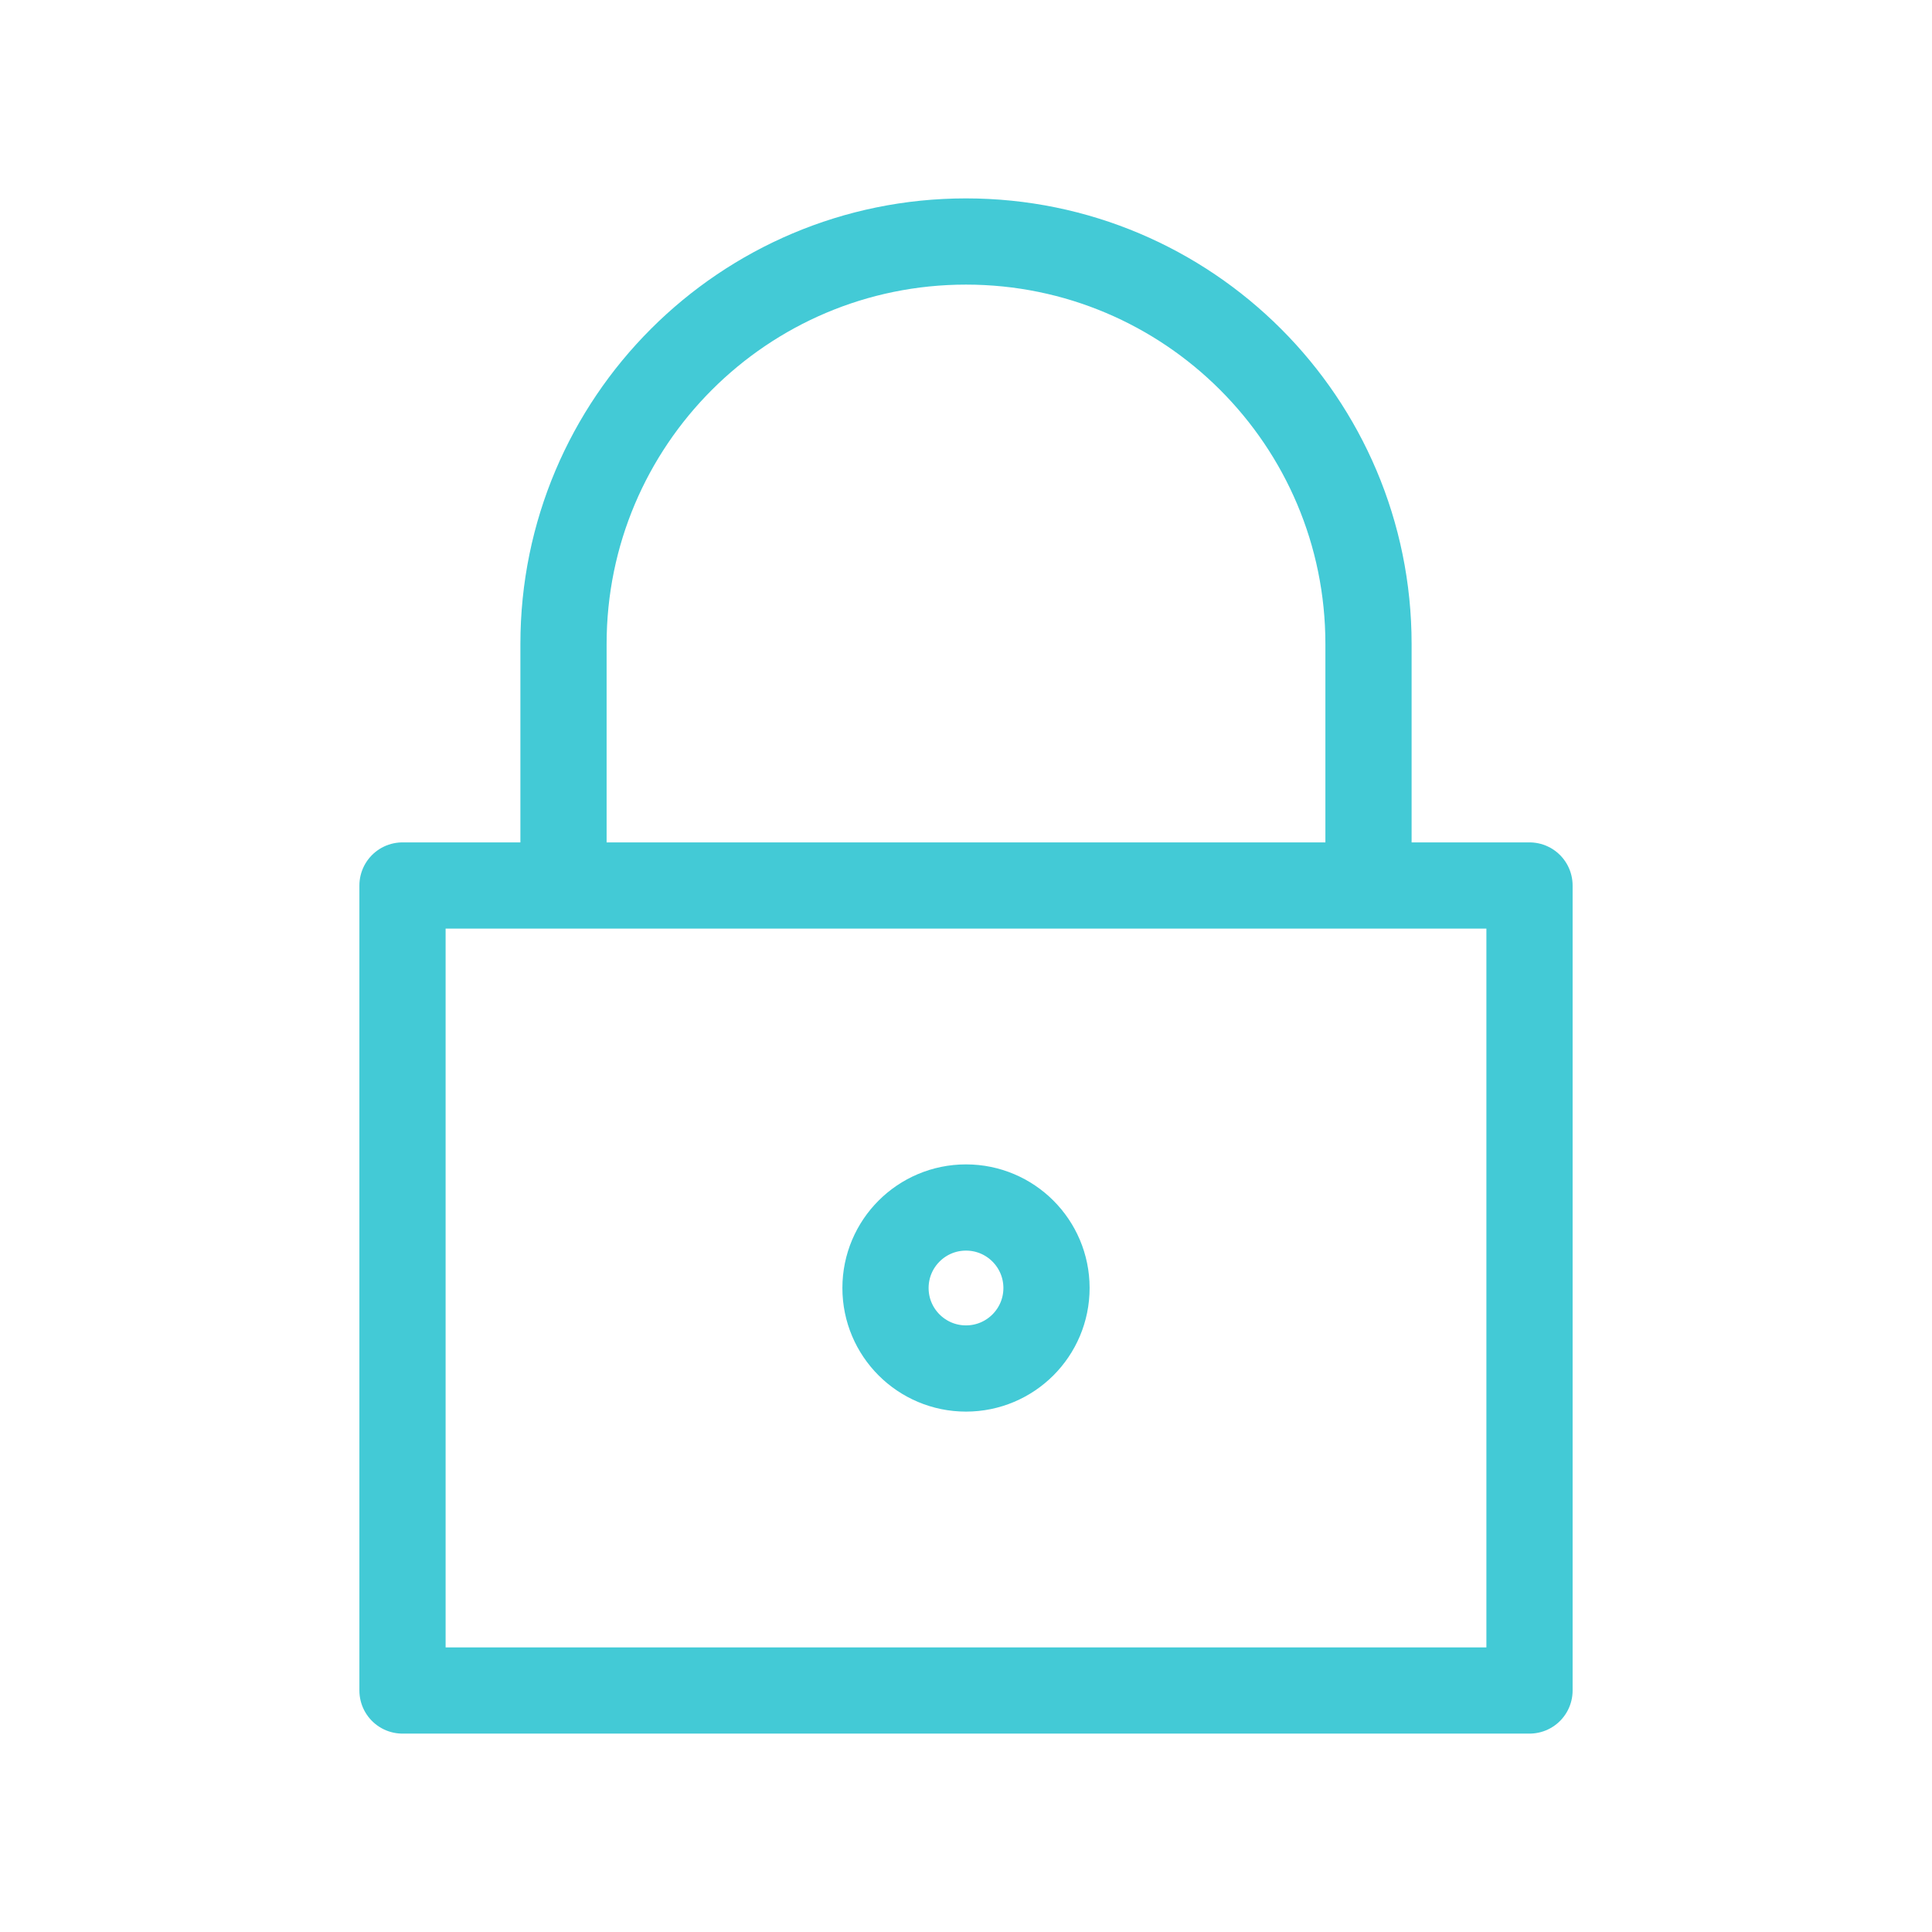
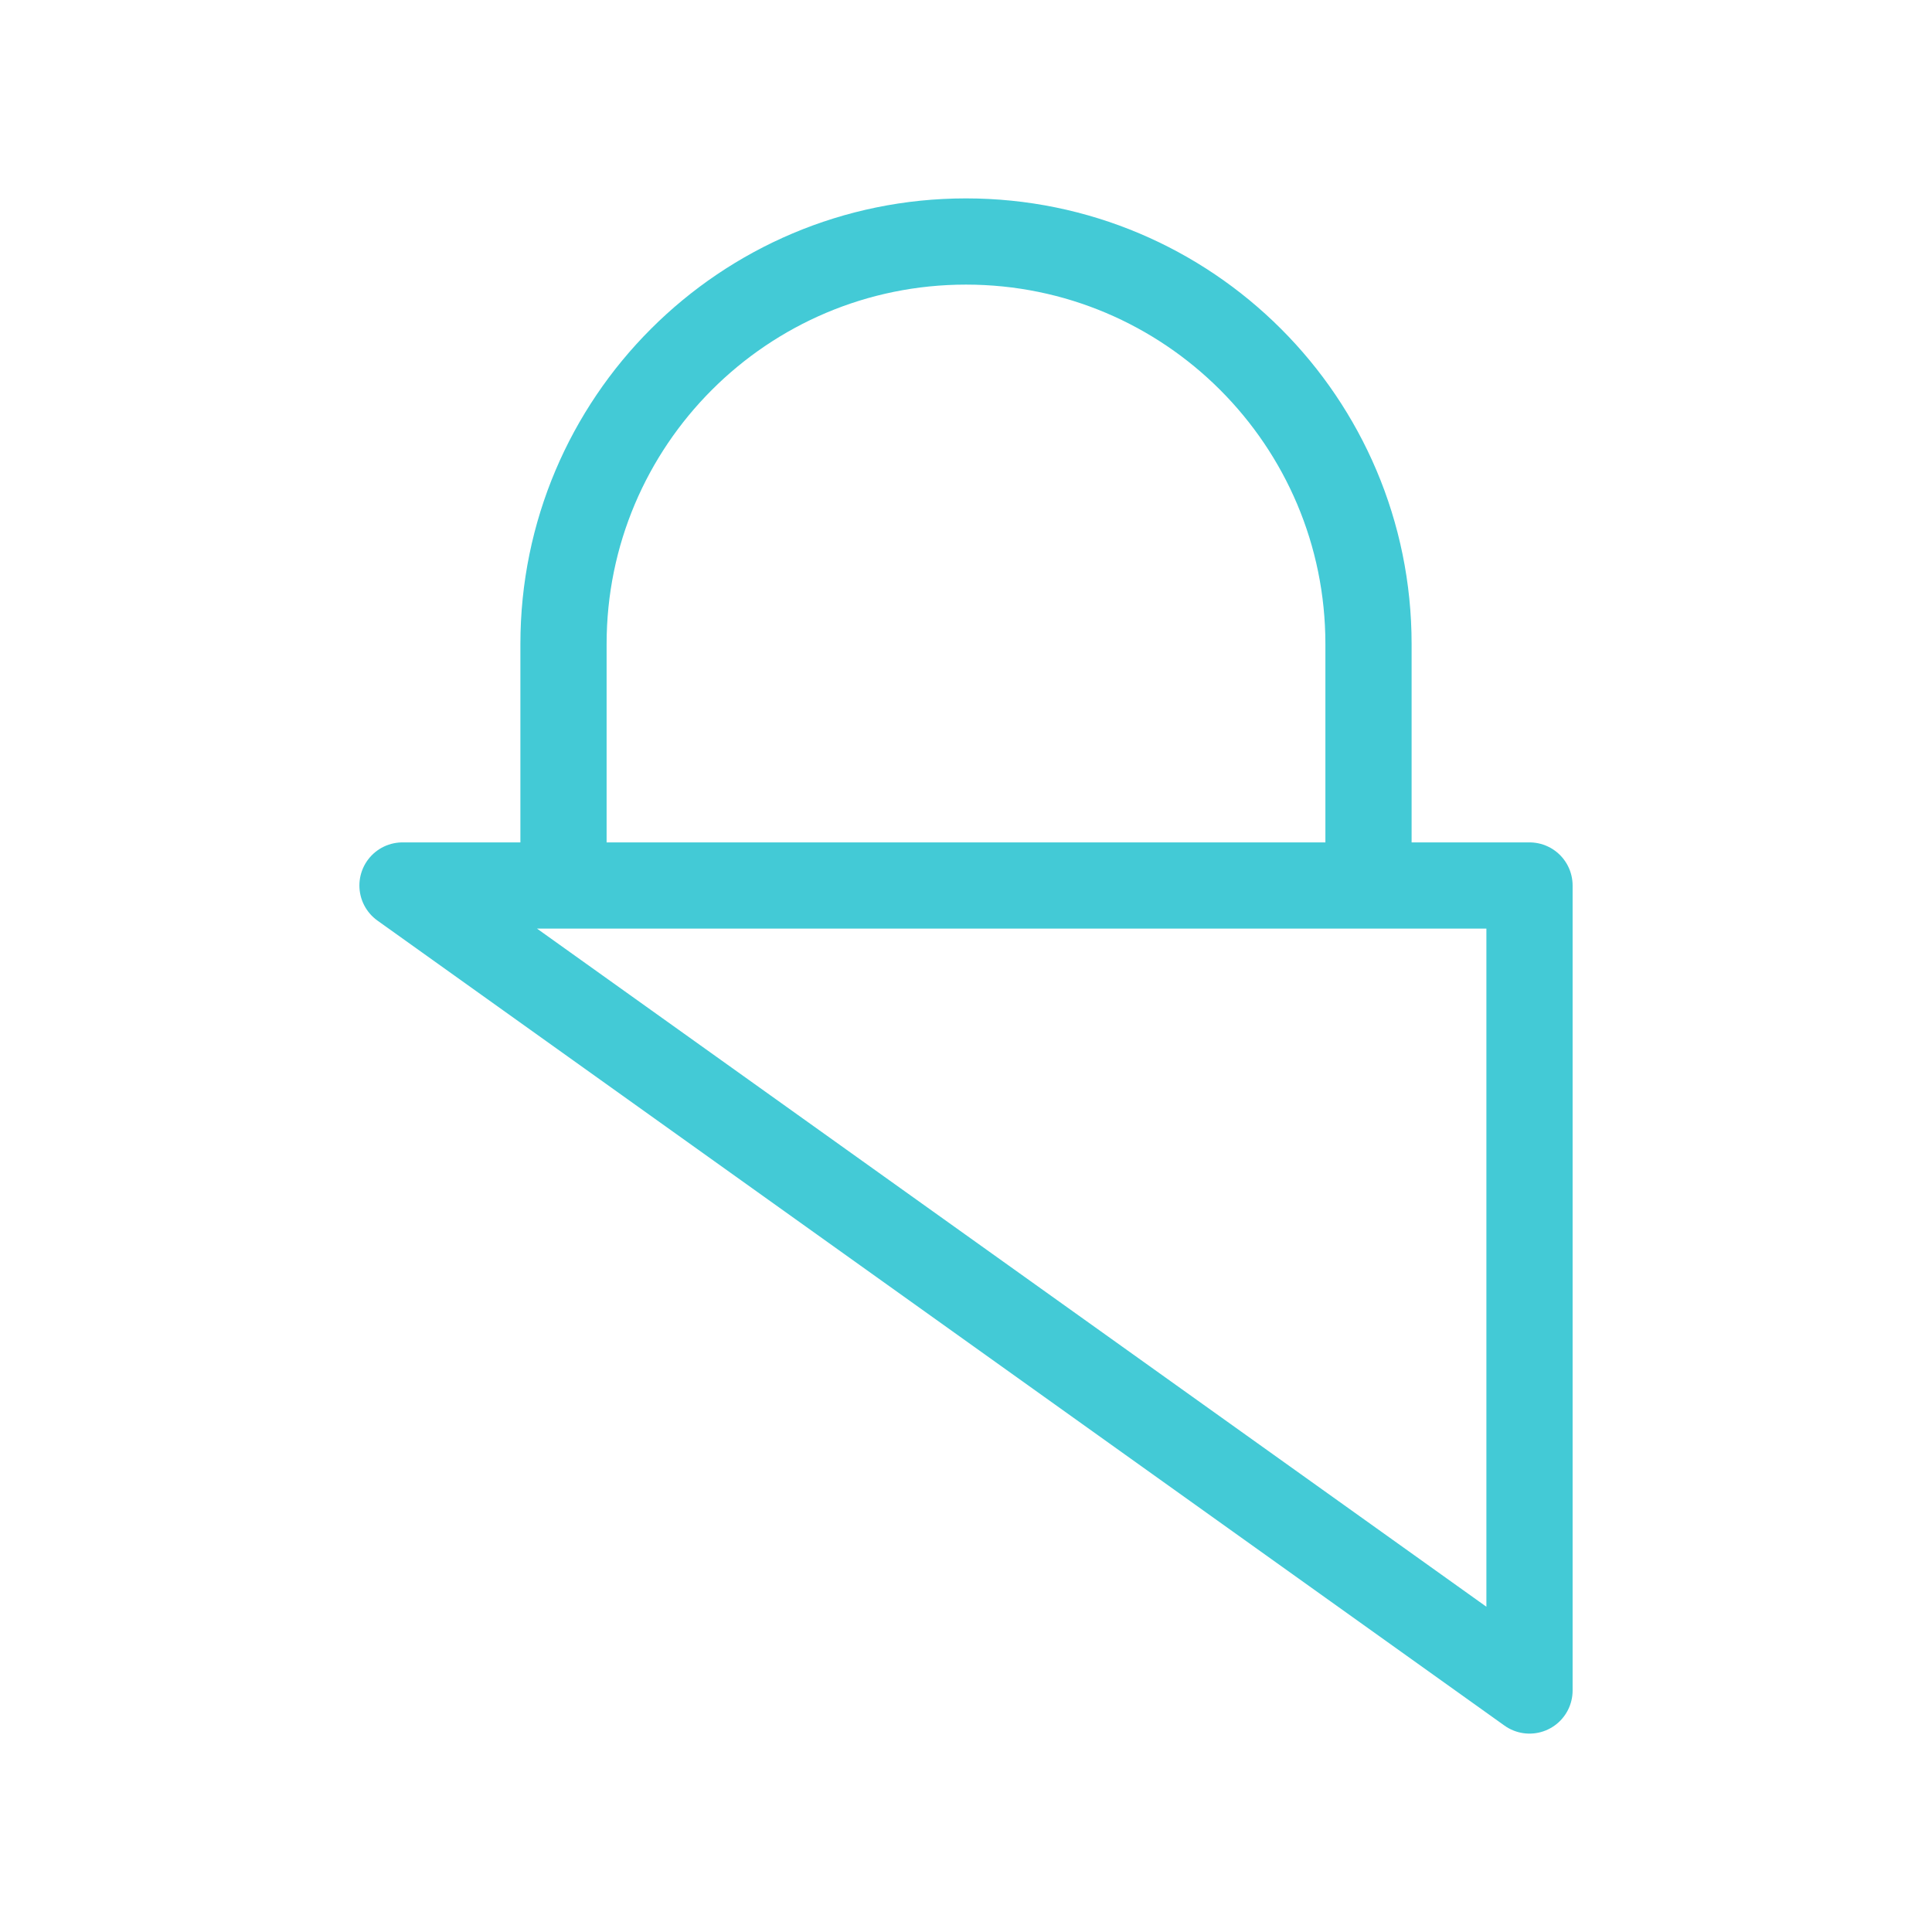
<svg xmlns="http://www.w3.org/2000/svg" width="112" height="112" fill="none" stroke="#43cad6" stroke-linecap="round" stroke-linejoin="round" stroke-width="1.071" aria-labelledby="lockAltIconTitle" color="#000" viewBox="0 0 24 24">
-   <path d="M5 11H19V21H5zM12 3h0c2.761 0 5 2.239 5 5v3H7V8c0-2.761 2.239-5 5-5z" />
-   <circle cx="12" cy="16" r="1" />
+   <path d="M5 11H19V21zM12 3h0c2.761 0 5 2.239 5 5v3H7V8c0-2.761 2.239-5 5-5z" />
</svg>